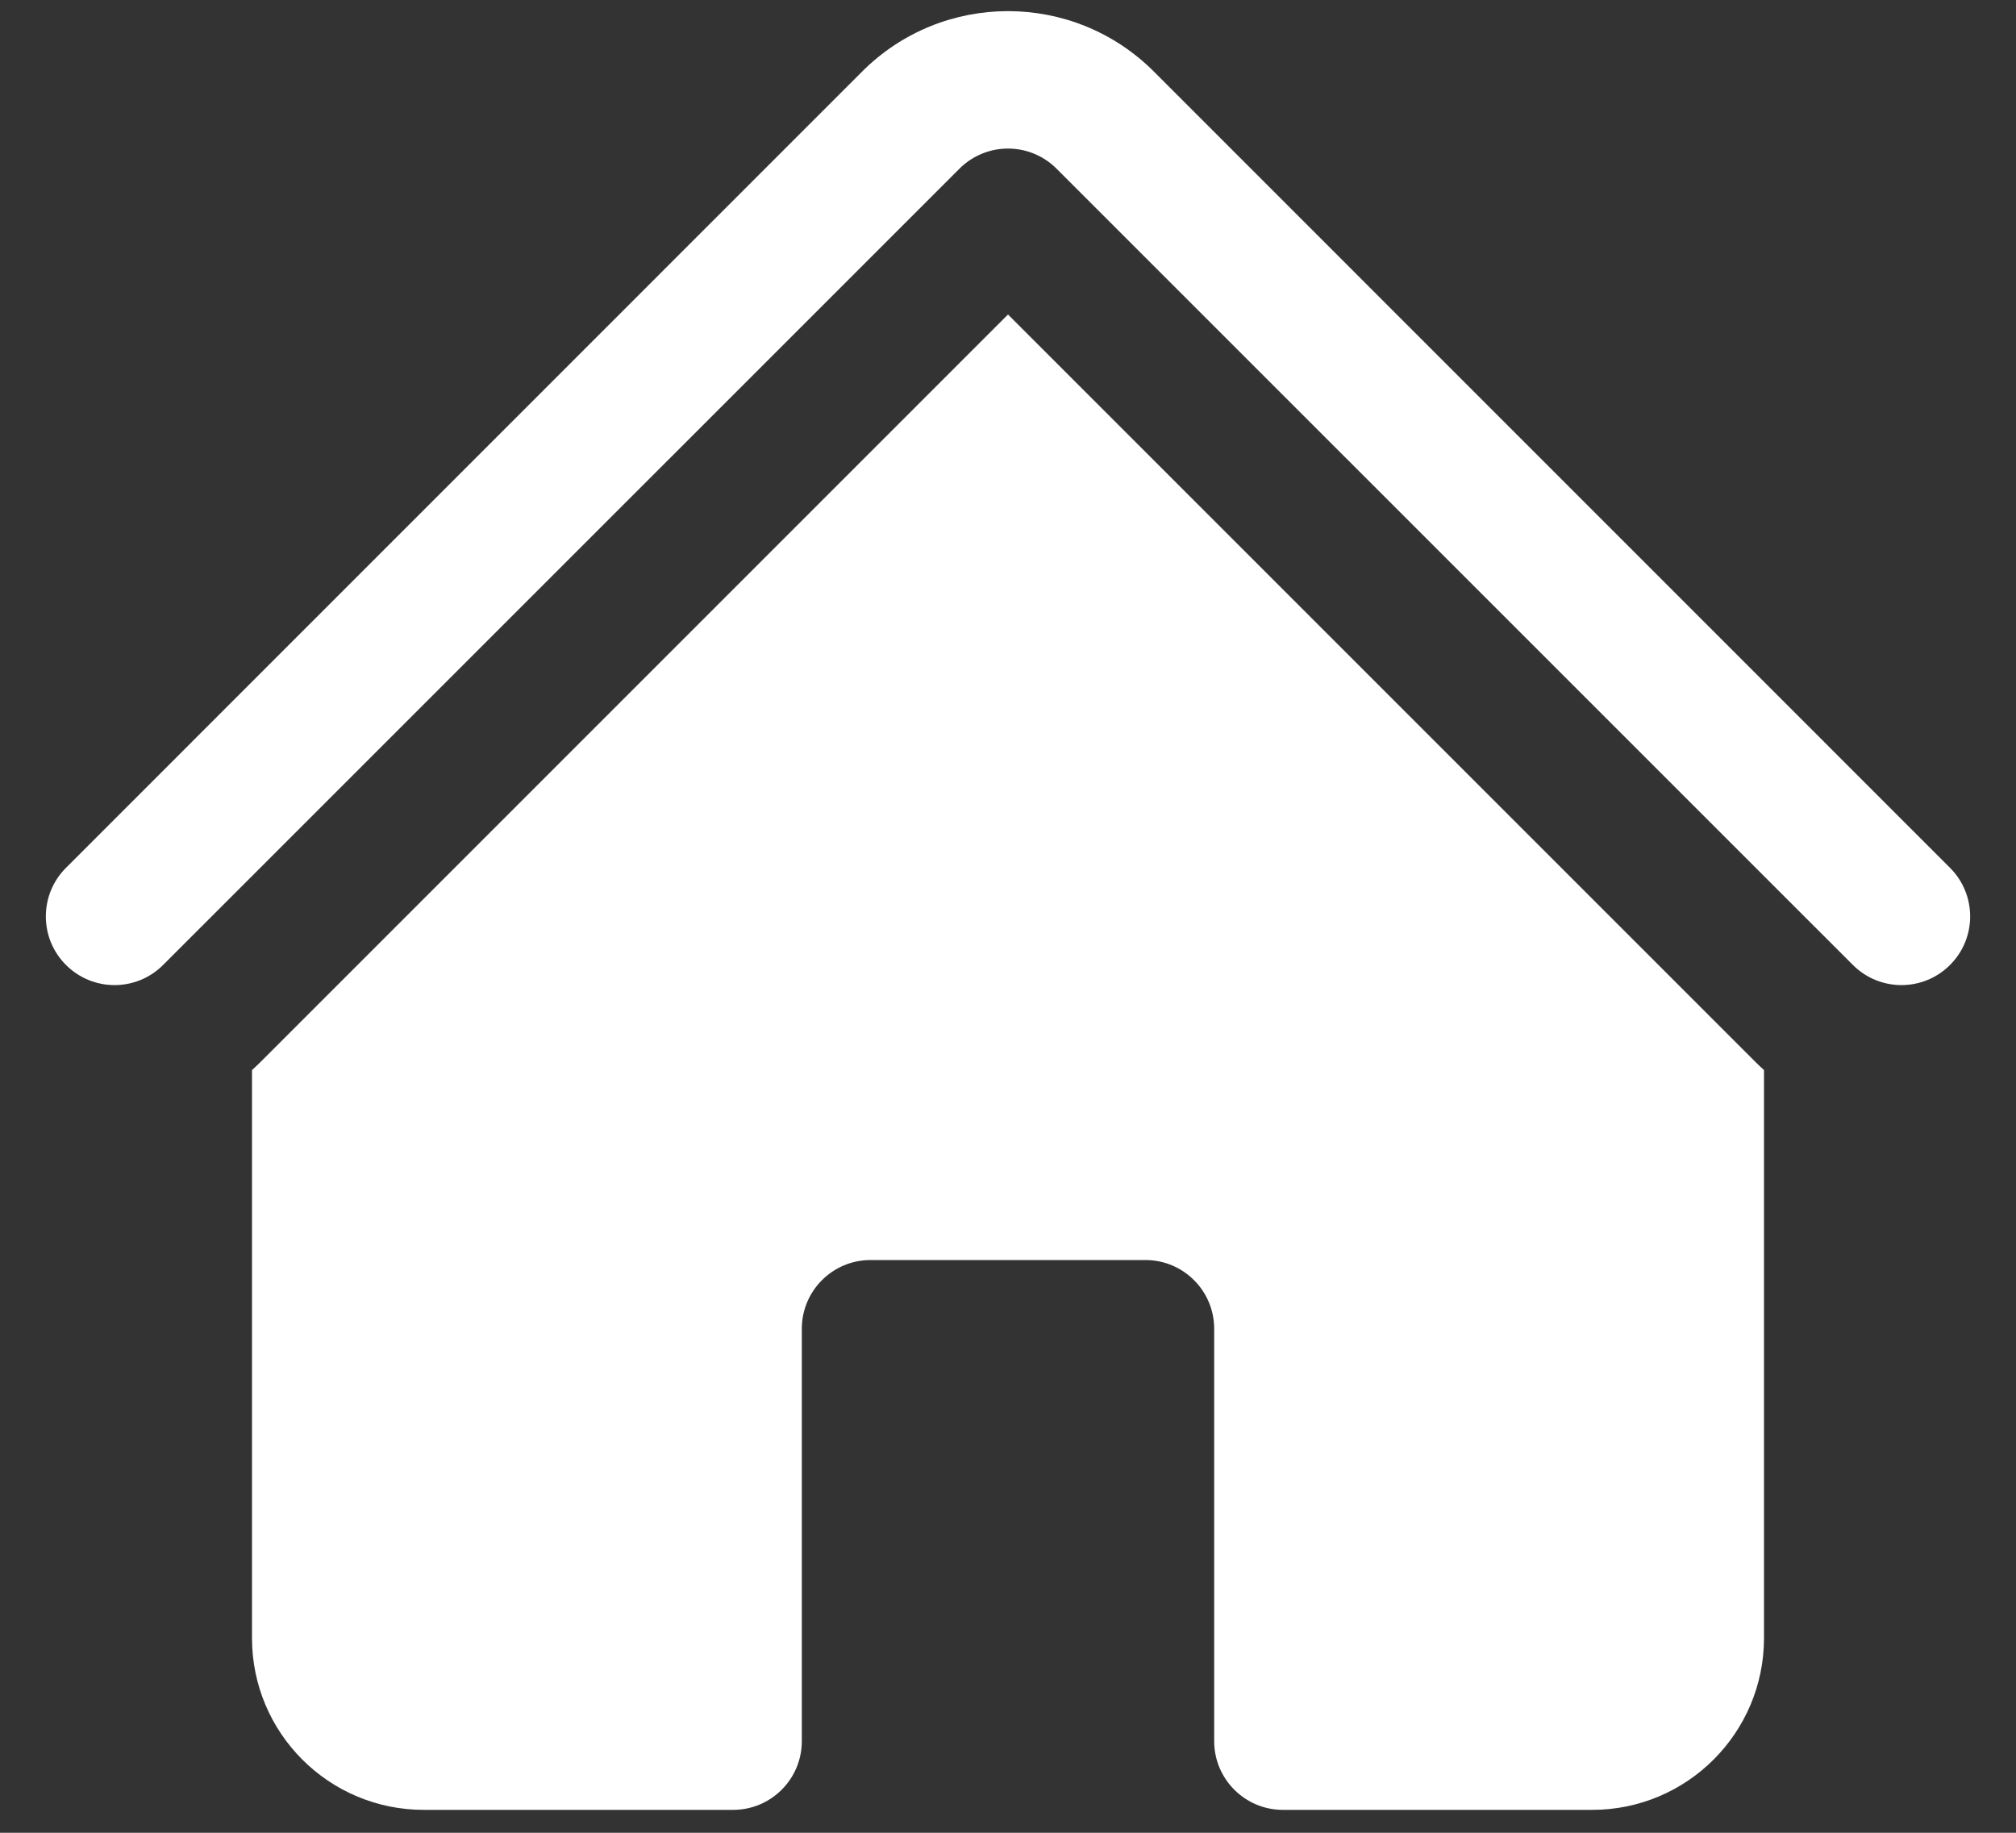
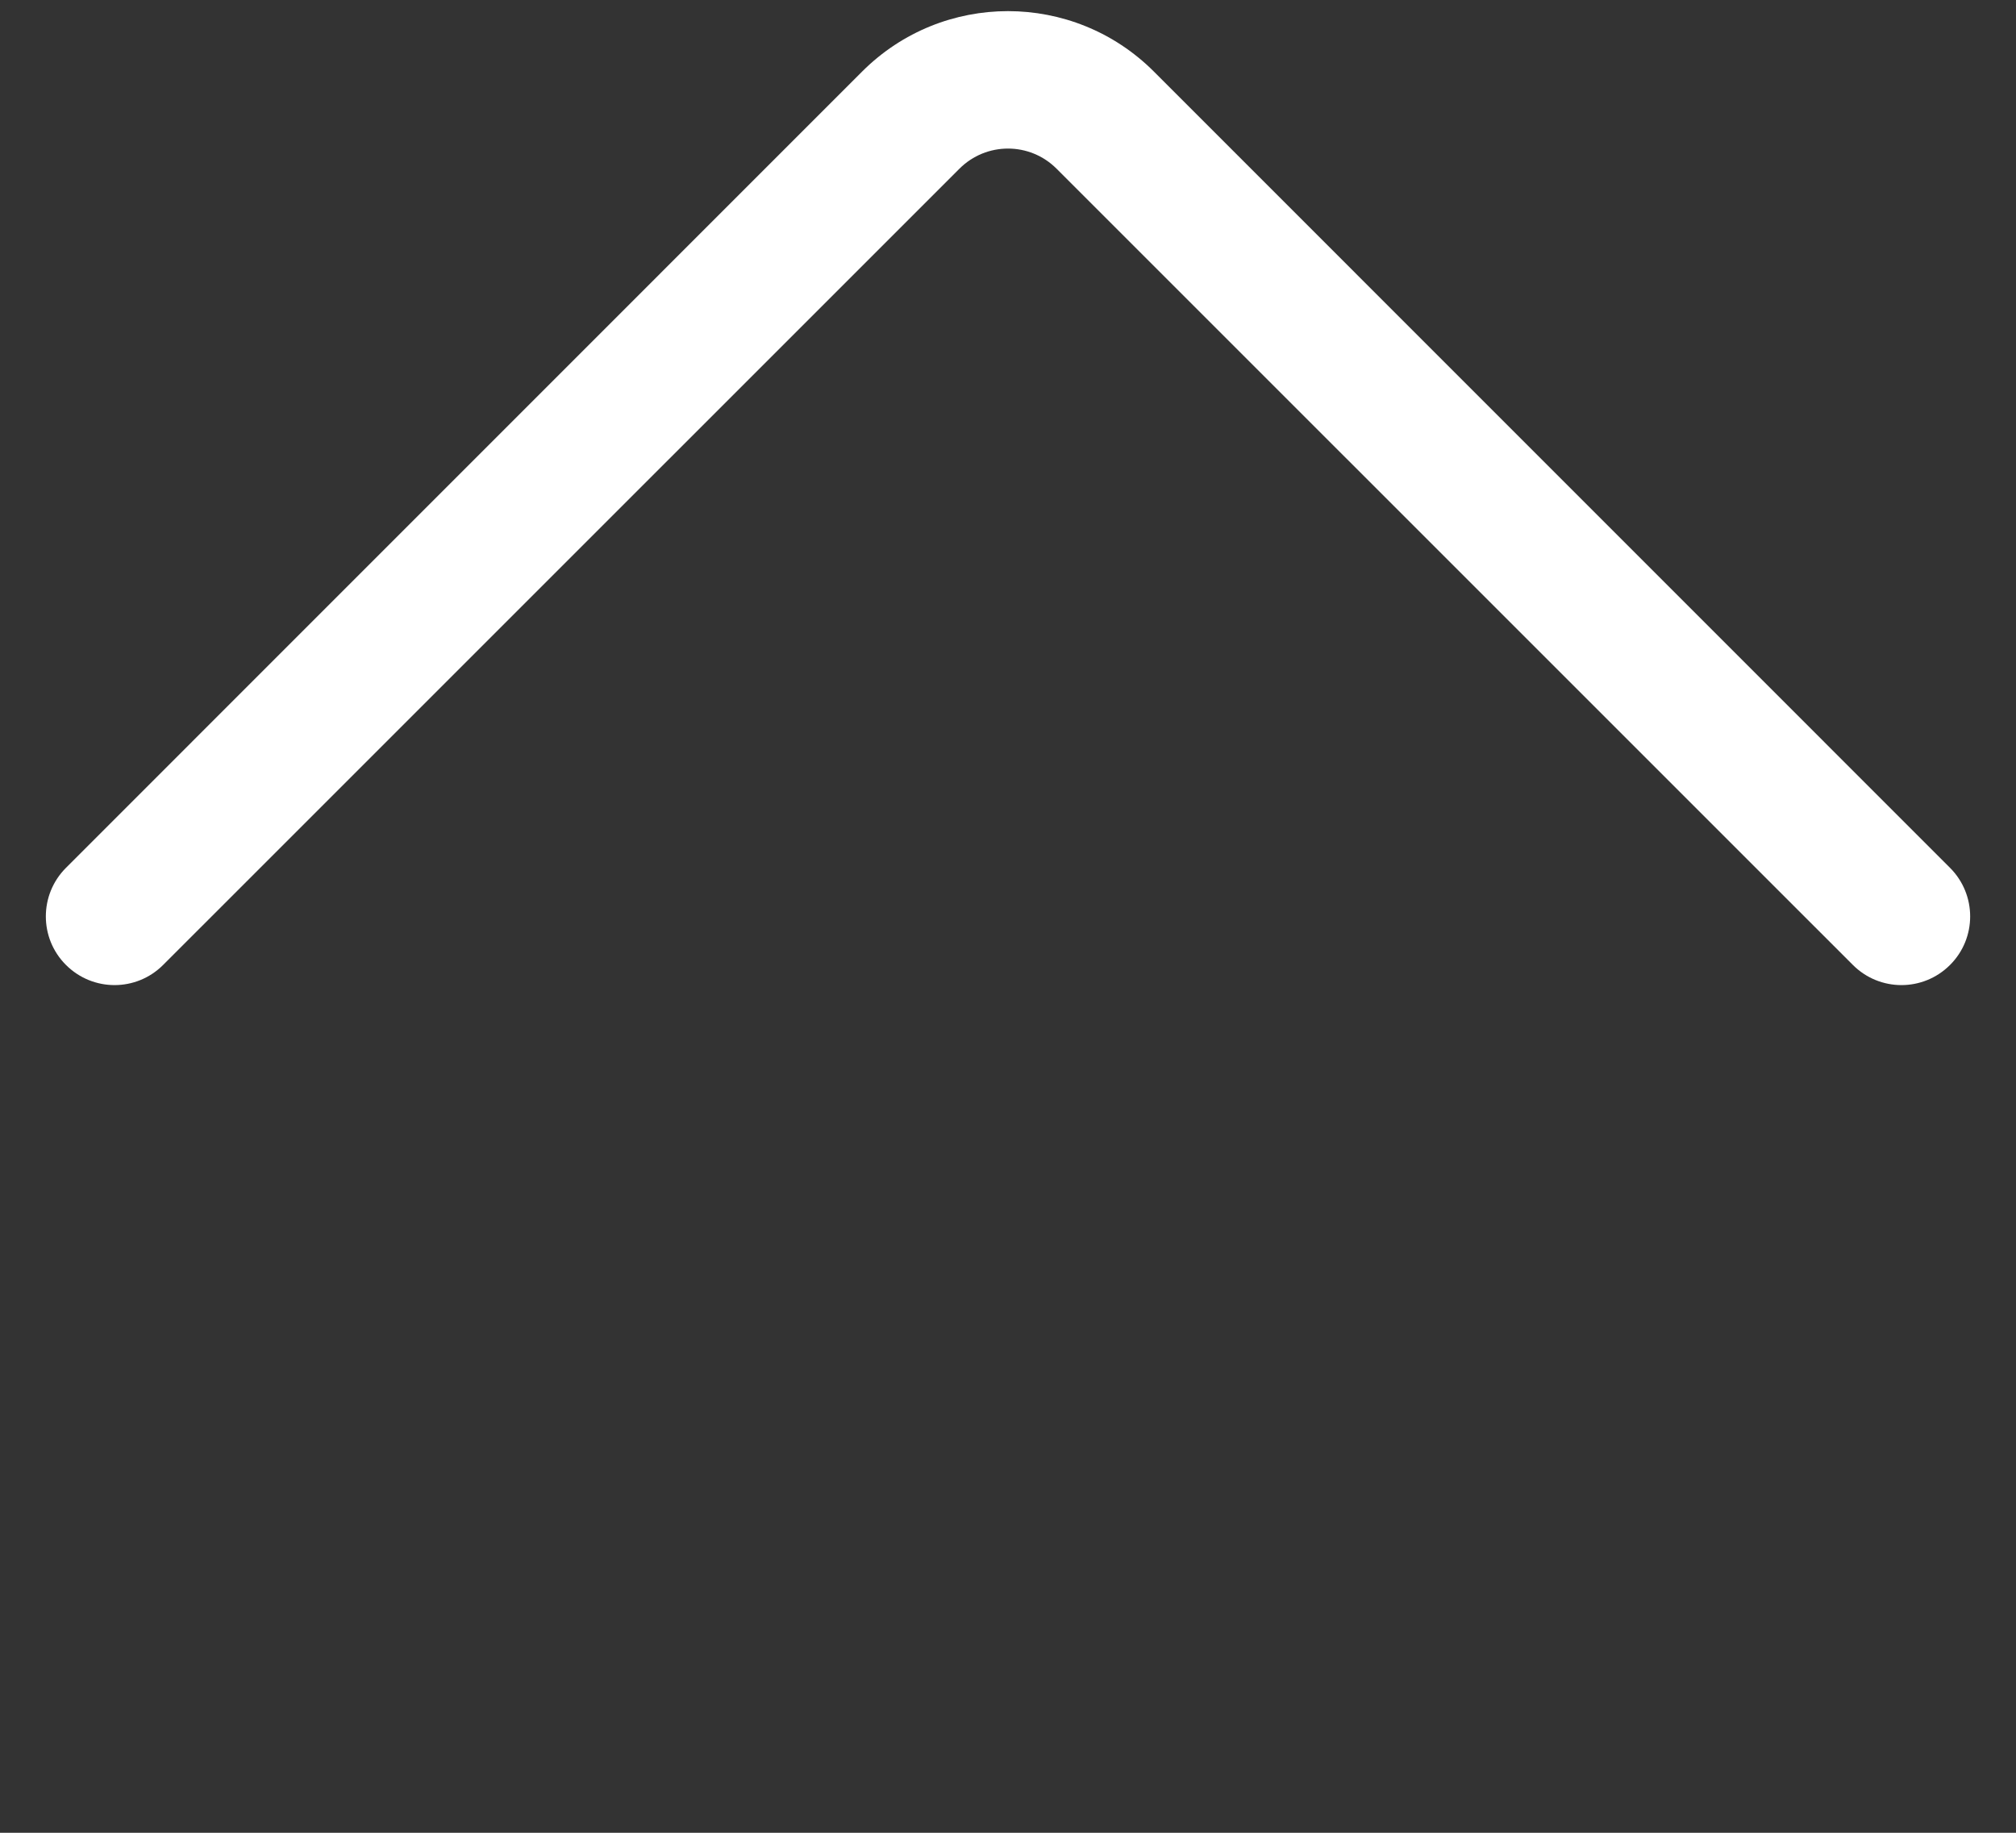
<svg xmlns="http://www.w3.org/2000/svg" width="22" height="20" viewBox="0 0 22 20" fill="none">
  <rect x="0" y="0" width="22" height="20" fill="#333333" stroke="none" />
-   <path d="M10.47 1.841C10.763 1.548 11.237 1.548 11.53 1.841L20.22 10.53C20.513 10.823 20.987 10.823 21.28 10.53C21.573 10.238 21.573 9.763 21.28 9.47L12.591 0.78C11.712 -0.098 10.288 -0.098 9.409 0.78L0.72 9.47C0.427 9.763 0.427 10.238 0.72 10.53C1.013 10.823 1.487 10.823 1.78 10.53L10.47 1.841Z" fill="white" />
-   <path d="M11 3.432L19.159 11.591C19.189 11.621 19.219 11.649 19.25 11.677V17.875C19.25 18.91 18.41 19.75 17.375 19.75H14C13.586 19.75 13.25 19.414 13.25 19V14.5C13.25 14.086 12.914 13.75 12.5 13.75H9.5C9.086 13.75 8.75 14.086 8.75 14.5V19C8.75 19.414 8.414 19.75 8 19.75H4.625C3.589 19.75 2.75 18.911 2.75 17.875V11.677C2.781 11.649 2.811 11.621 2.841 11.591L11 3.432Z" fill="white" />
+   <path d="M10.47 1.841C10.763 1.548 11.237 1.548 11.53 1.841L20.22 10.53C20.513 10.823 20.987 10.823 21.28 10.53C21.573 10.238 21.573 9.763 21.28 9.47L12.591 0.78C11.712 -0.098 10.288 -0.098 9.409 0.78L0.72 9.47C0.427 9.763 0.427 10.238 0.72 10.53C1.013 10.823 1.487 10.823 1.78 10.53L10.47 1.841" fill="white" />
</svg>